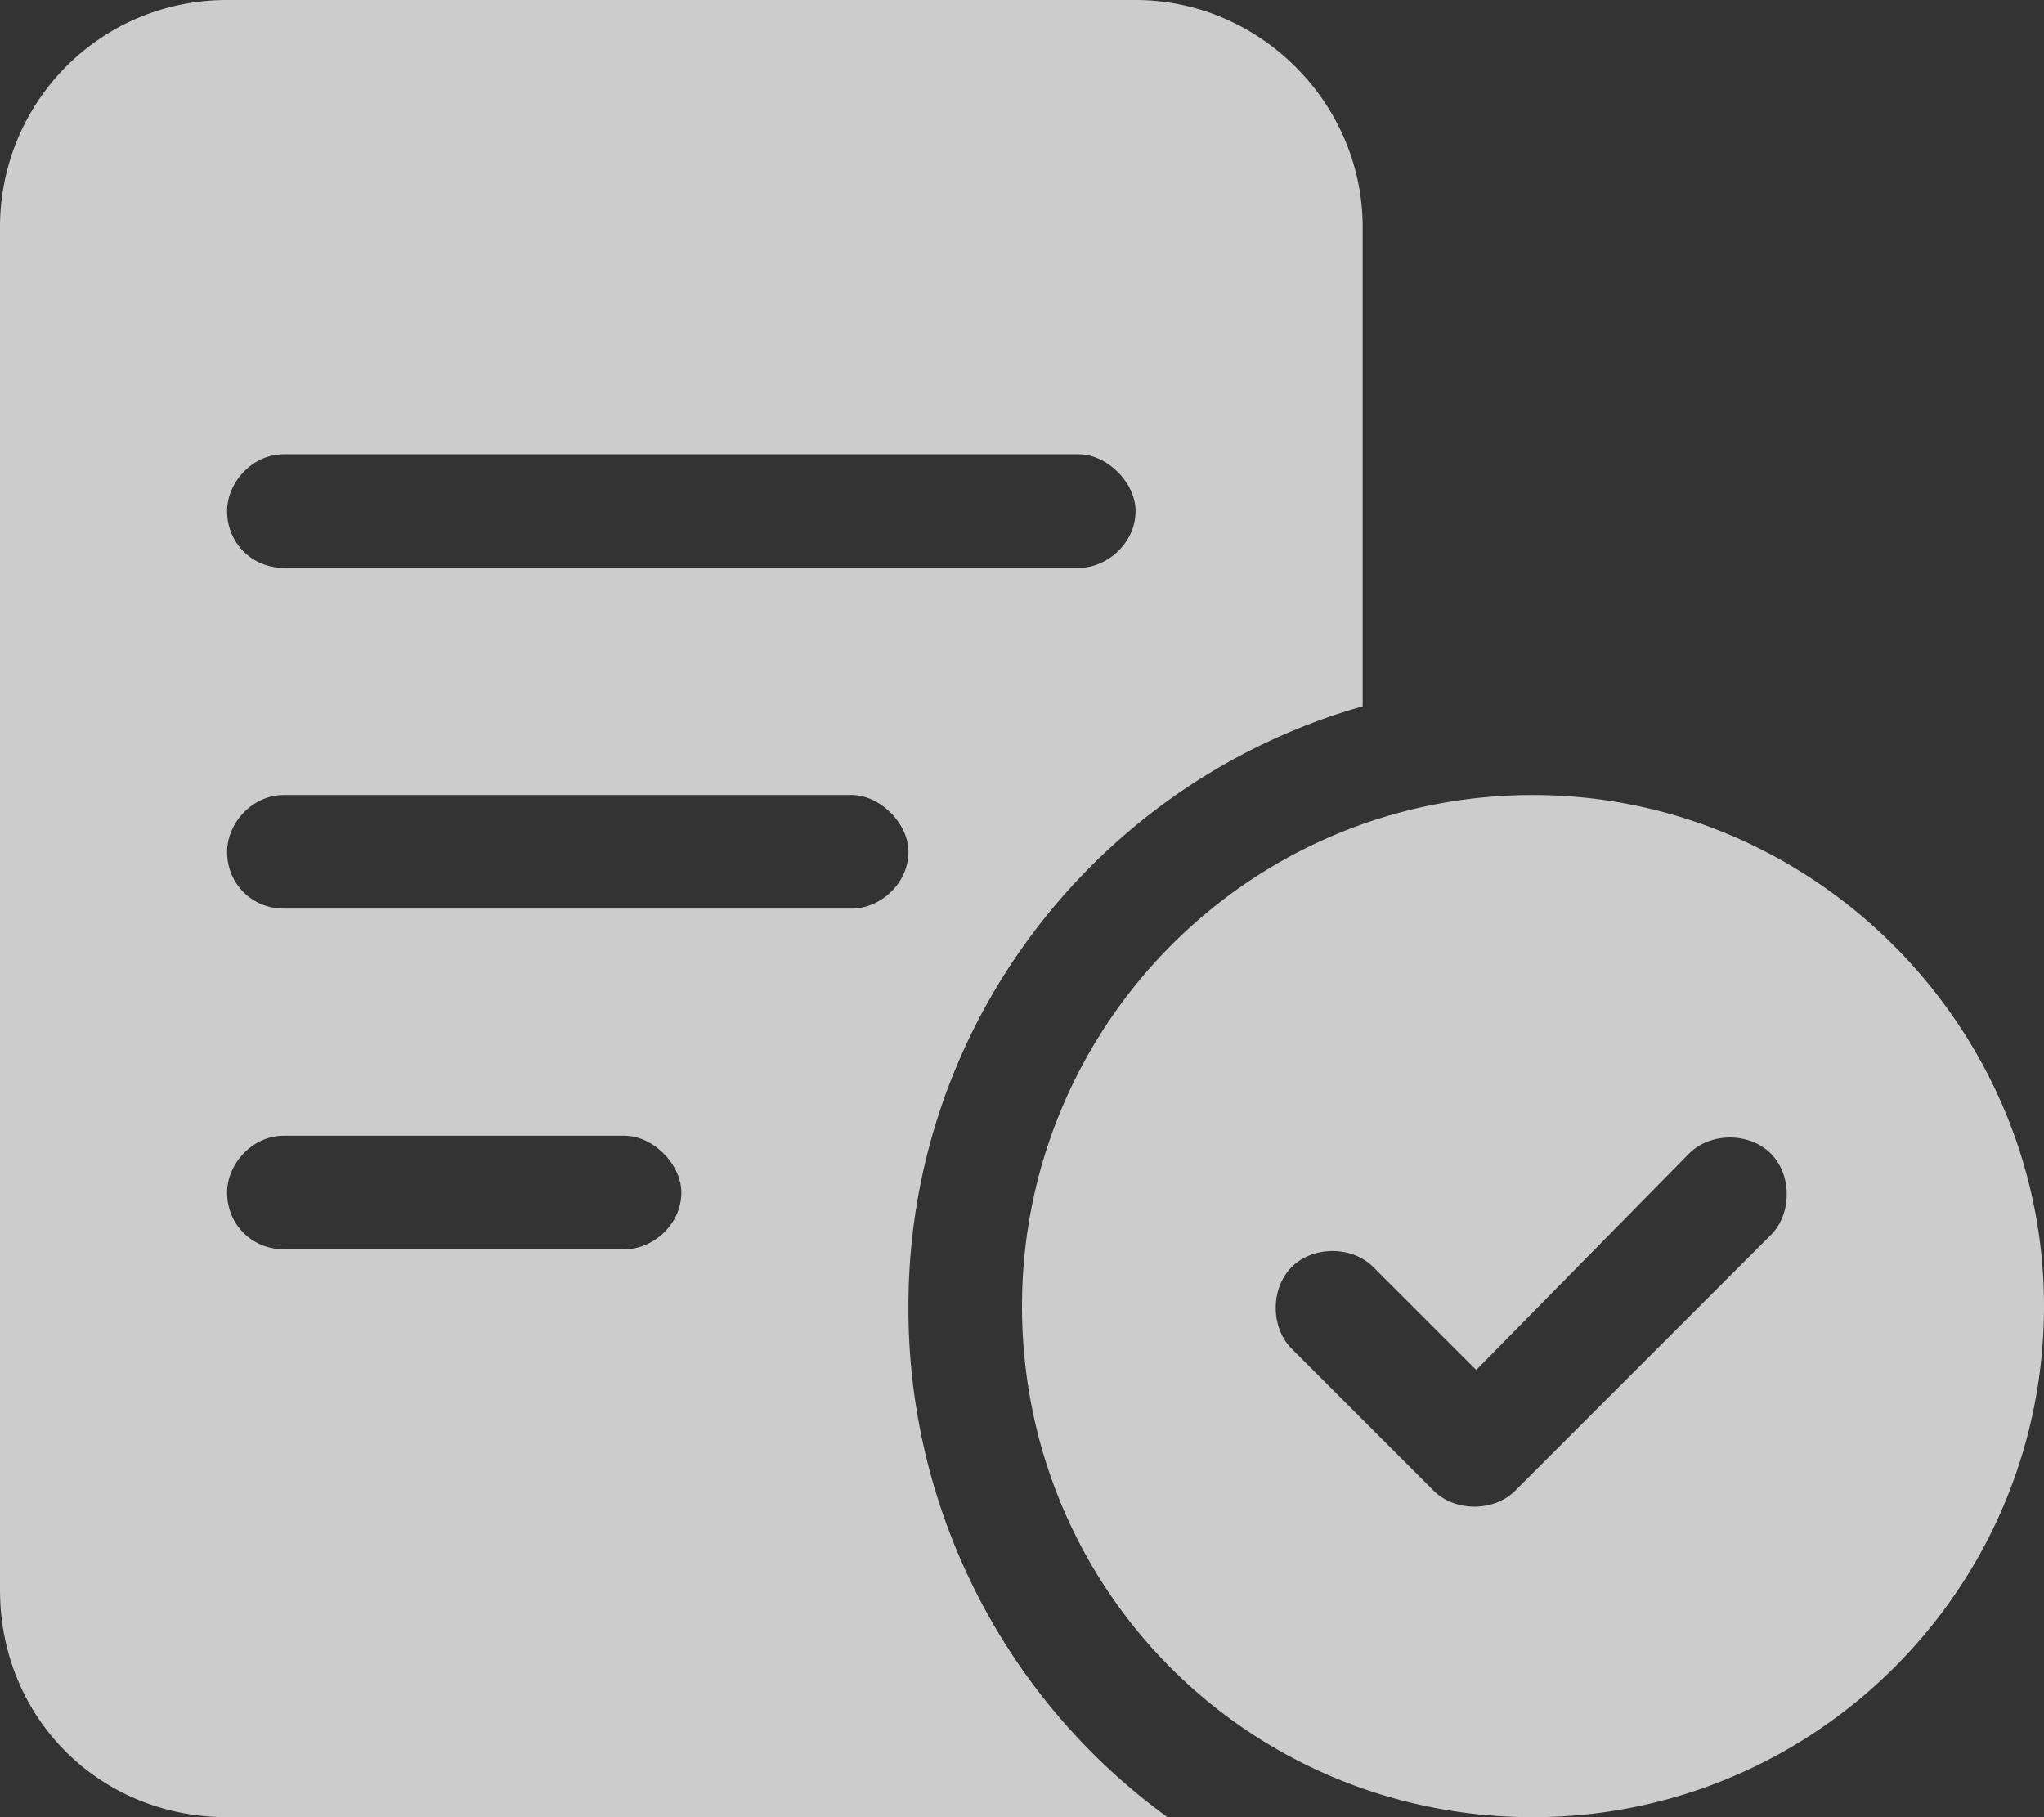
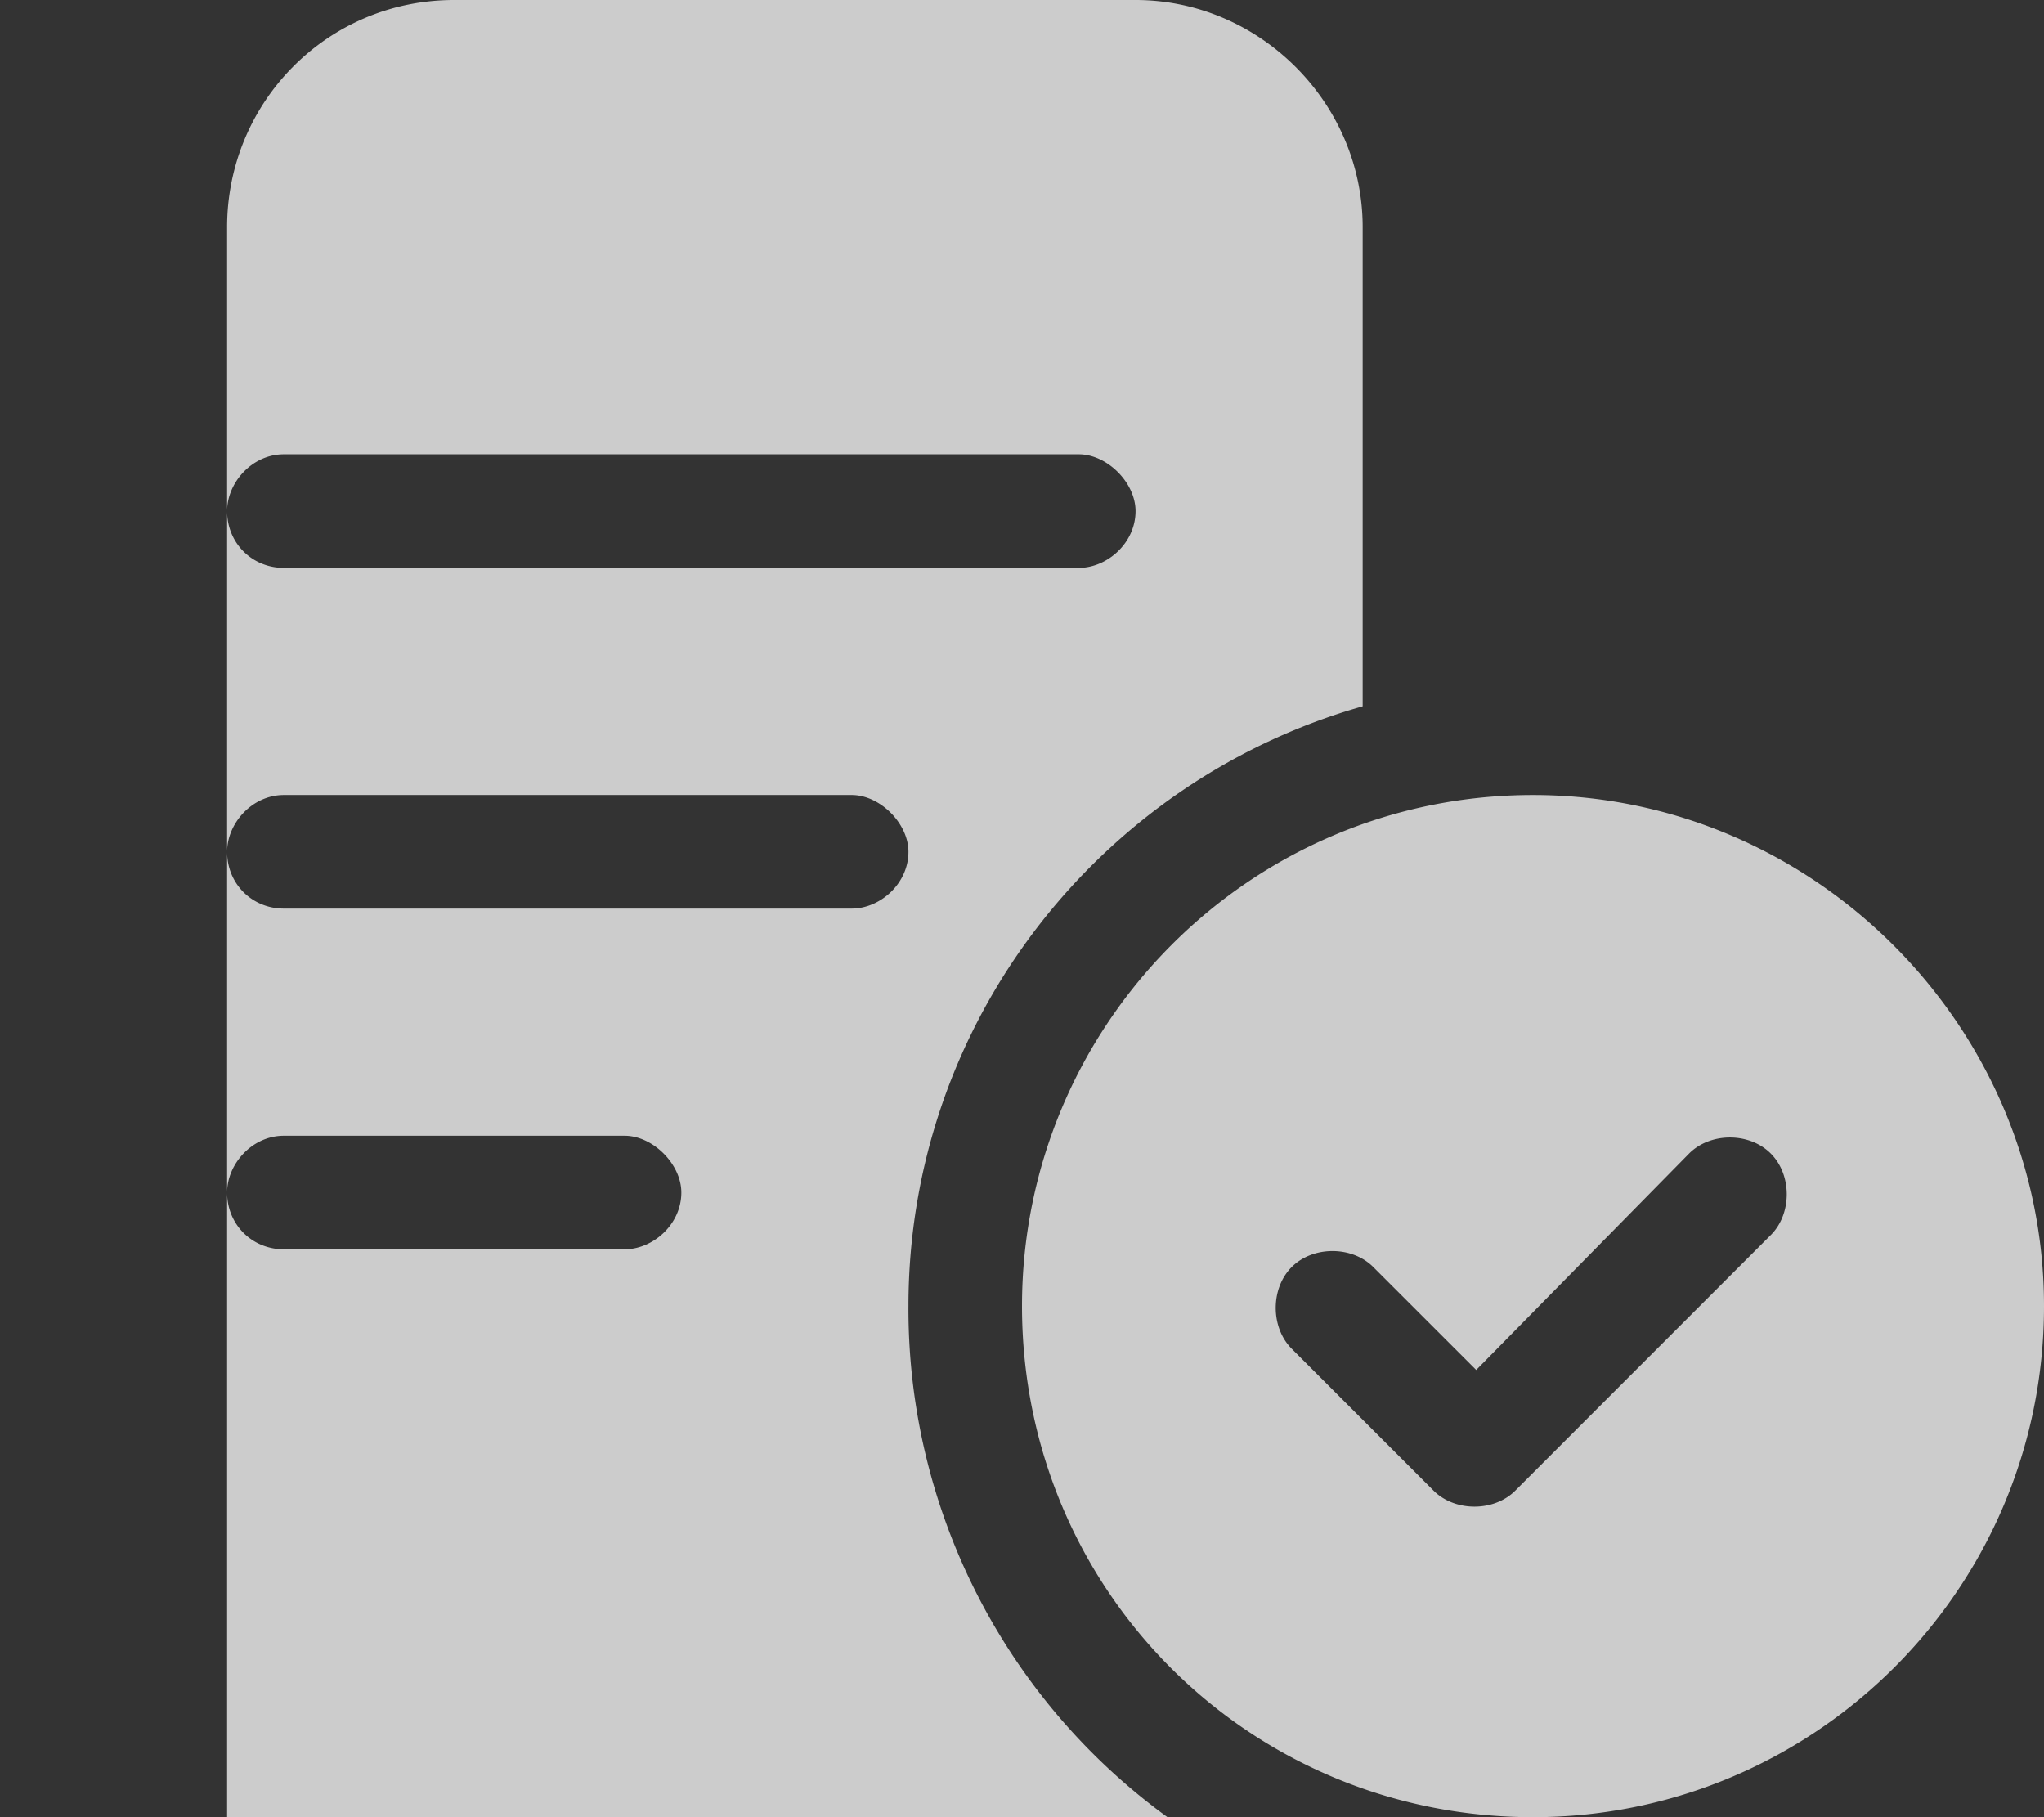
<svg xmlns="http://www.w3.org/2000/svg" width="45" height="40" fill="none">
  <rect width="100%" height="100%" fill="#333333" stroke="none" />
-   <path d="M22.5 28.75c0-6.172 5-11.25 11.25-11.25C39.922 17.5 45 22.578 45 28.75 45 35 39.922 40 33.75 40 27.5 40 22.5 35 22.5 28.75zm16.484-1.563c.47-.468.47-1.328 0-1.796-.468-.47-1.328-.47-1.797 0L32.5 30.156l-2.266-2.265c-.468-.47-1.328-.47-1.797 0-.468.468-.468 1.328 0 1.797l3.125 3.125c.47.468 1.329.468 1.797 0l5.625-5.626zM25 0c2.734 0 5 2.266 5 5v10.547c-5.781 1.64-10 6.953-10 13.203A13.83 13.83 0 0025.703 40H5c-2.813 0-5-2.188-5-5V5c0-2.734 2.188-5 5-5h20zM6.25 10C5.547 10 5 10.625 5 11.25c0 .703.547 1.25 1.25 1.25h17.5c.625 0 1.25-.547 1.25-1.25 0-.625-.625-1.25-1.25-1.25H6.25zm0 10h12.5c.625 0 1.25-.547 1.25-1.25 0-.625-.625-1.25-1.25-1.25H6.25c-.703 0-1.25.625-1.25 1.25 0 .703.547 1.25 1.25 1.25zm0 7.5h7.5c.625 0 1.25-.547 1.25-1.25 0-.625-.625-1.25-1.25-1.25h-7.5C5.547 25 5 25.625 5 26.25c0 .703.547 1.25 1.25 1.25z" fill="#fff" fill-opacity=".75" />
+   <path d="M22.5 28.75c0-6.172 5-11.25 11.25-11.25C39.922 17.5 45 22.578 45 28.75 45 35 39.922 40 33.75 40 27.5 40 22.5 35 22.5 28.75zm16.484-1.563c.47-.468.47-1.328 0-1.796-.468-.47-1.328-.47-1.797 0L32.5 30.156l-2.266-2.265c-.468-.47-1.328-.47-1.797 0-.468.468-.468 1.328 0 1.797l3.125 3.125c.47.468 1.329.468 1.797 0l5.625-5.626zM25 0c2.734 0 5 2.266 5 5v10.547c-5.781 1.64-10 6.953-10 13.203A13.83 13.83 0 0025.703 40H5V5c0-2.734 2.188-5 5-5h20zM6.25 10C5.547 10 5 10.625 5 11.25c0 .703.547 1.25 1.25 1.25h17.5c.625 0 1.25-.547 1.25-1.25 0-.625-.625-1.25-1.25-1.25H6.25zm0 10h12.5c.625 0 1.25-.547 1.25-1.25 0-.625-.625-1.25-1.25-1.25H6.25c-.703 0-1.25.625-1.25 1.25 0 .703.547 1.25 1.25 1.25zm0 7.5h7.5c.625 0 1.25-.547 1.25-1.25 0-.625-.625-1.25-1.25-1.25h-7.5C5.547 25 5 25.625 5 26.25c0 .703.547 1.25 1.25 1.25z" fill="#fff" fill-opacity=".75" />
</svg>